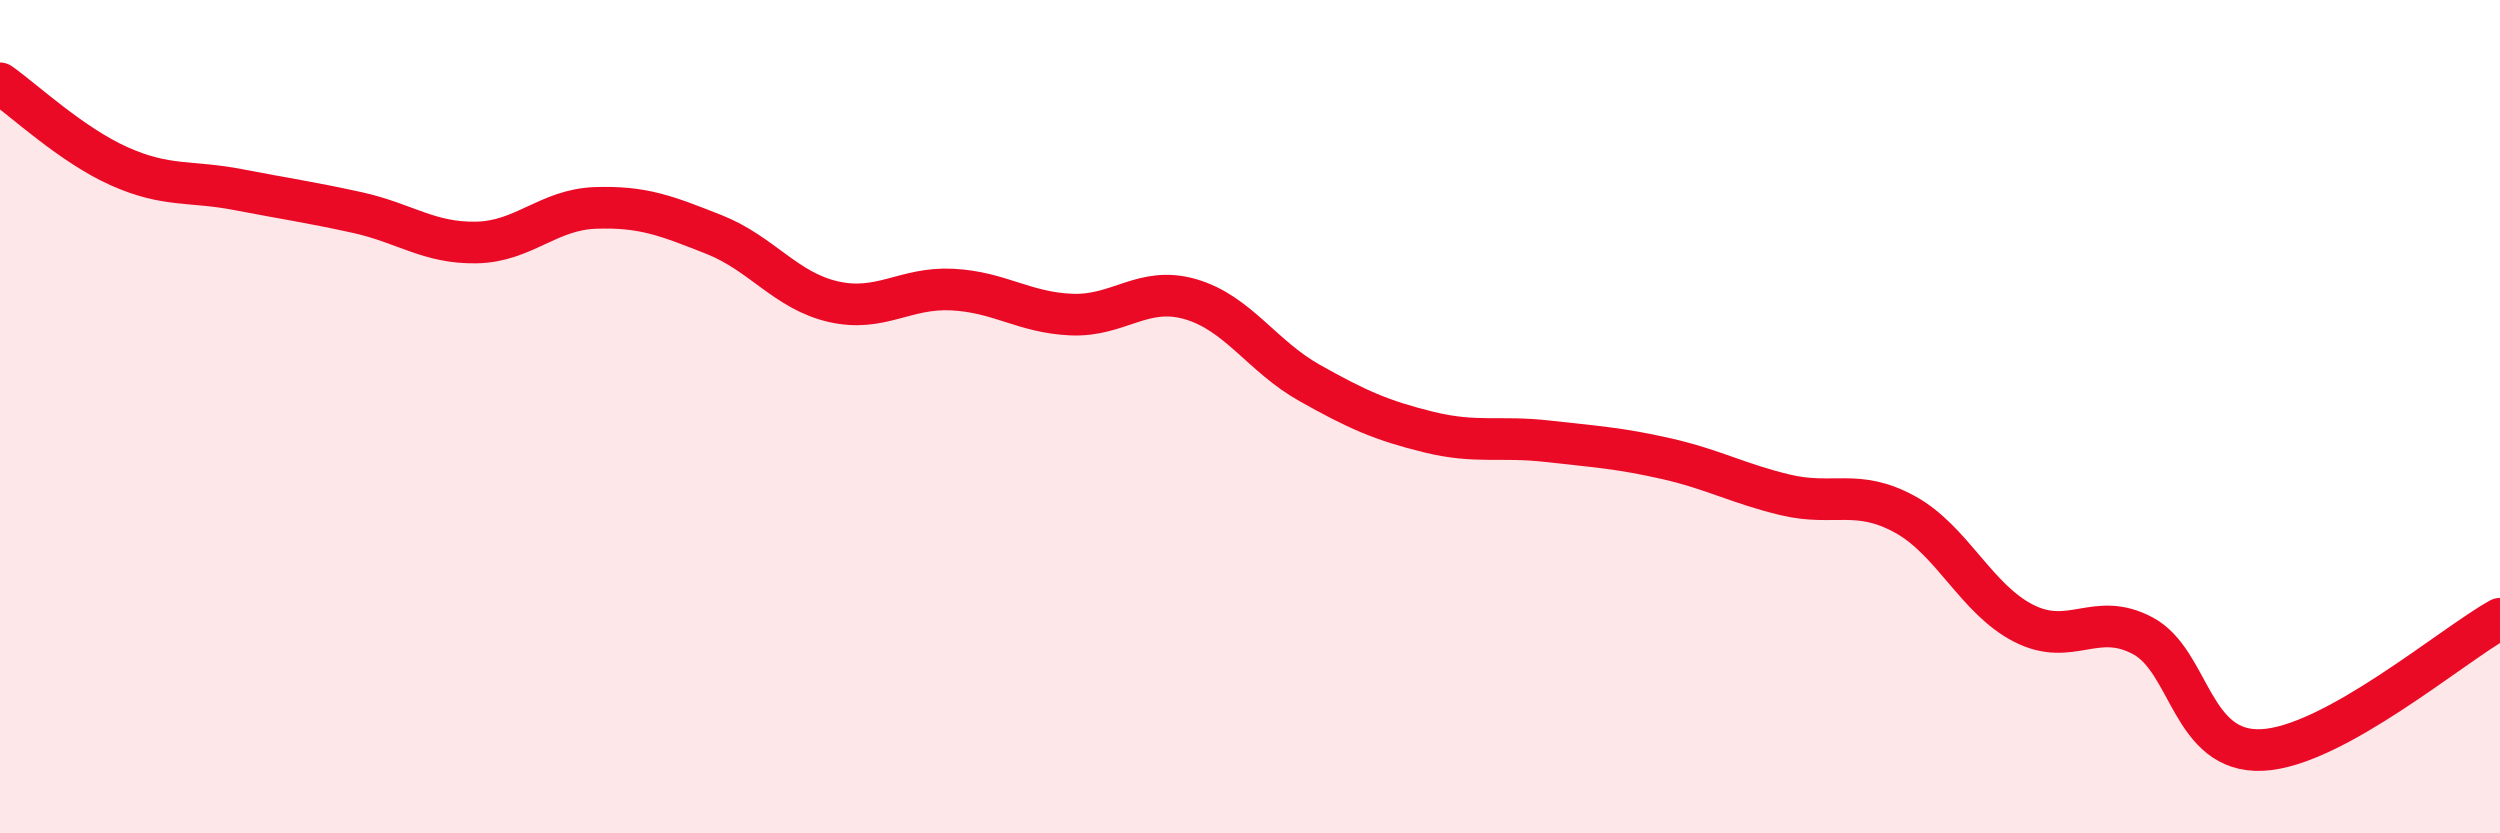
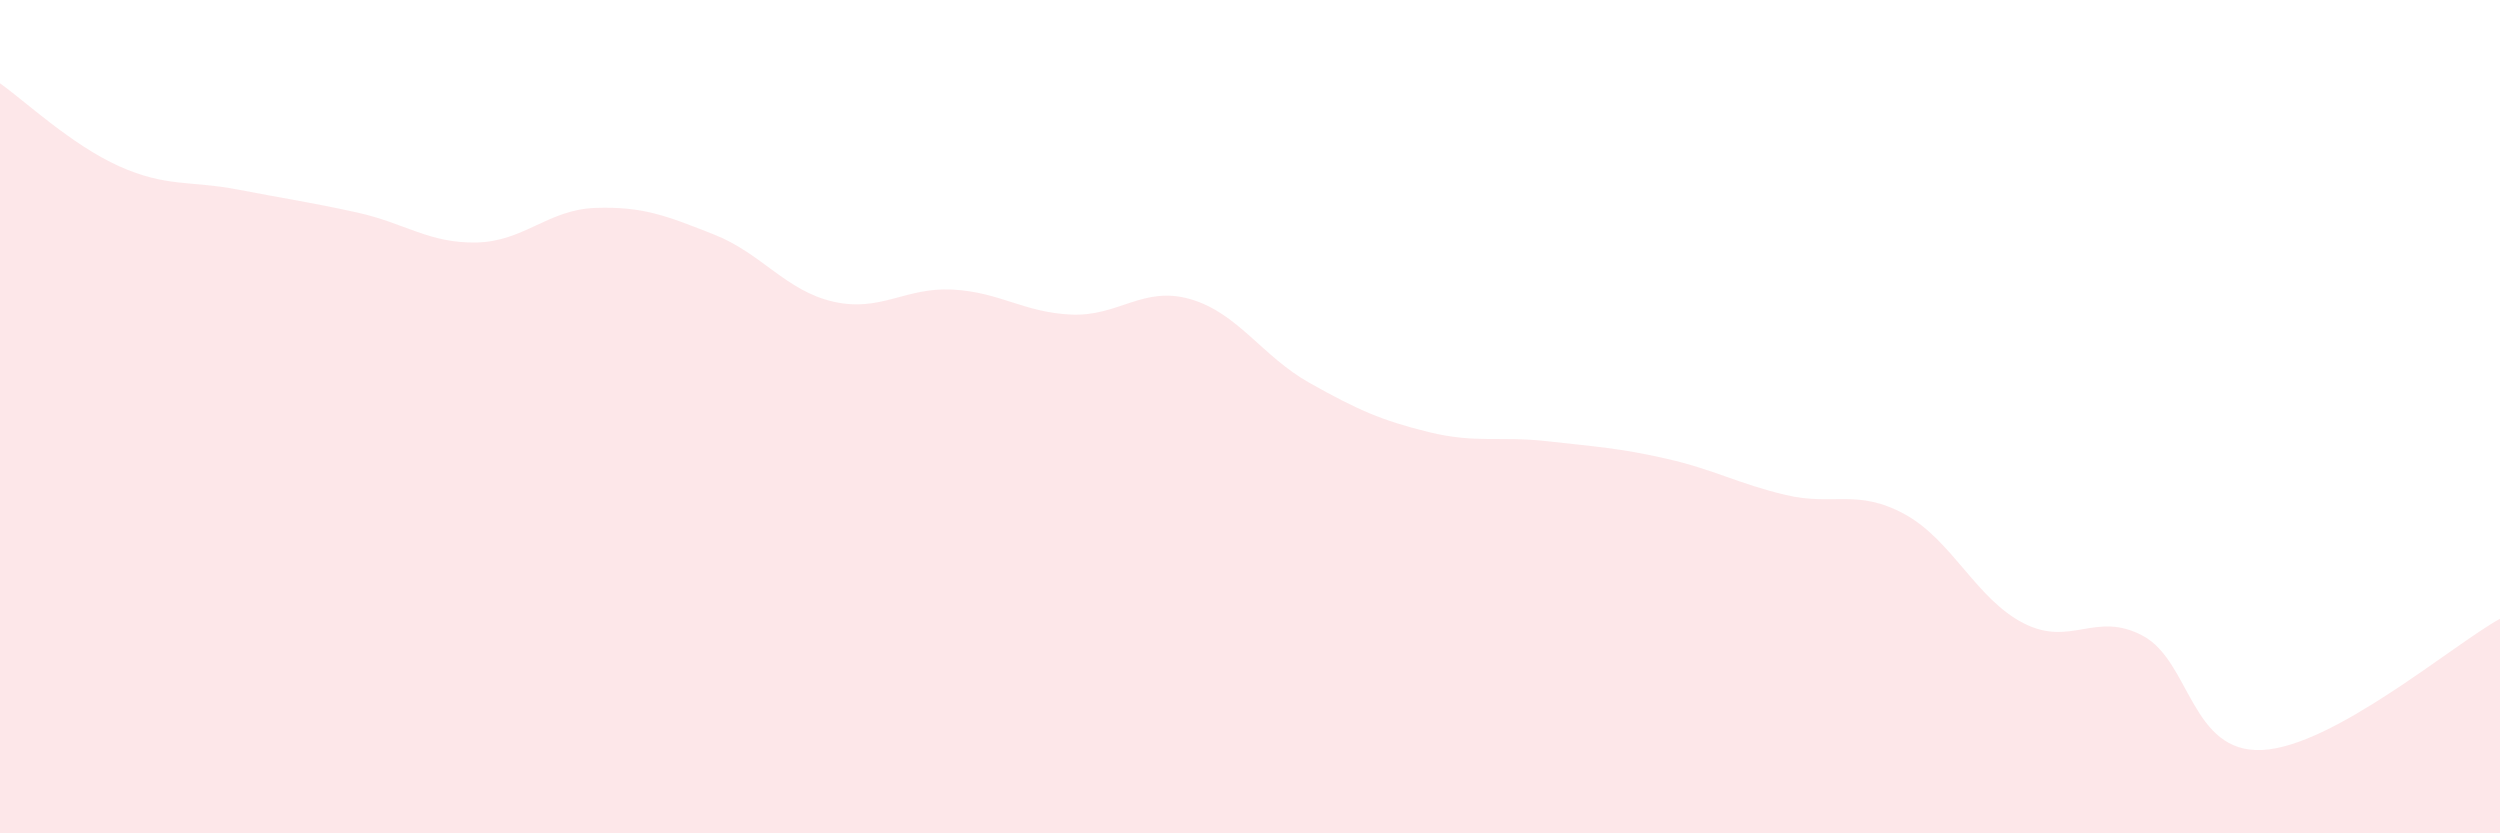
<svg xmlns="http://www.w3.org/2000/svg" width="60" height="20" viewBox="0 0 60 20">
  <path d="M 0,2 C 0.57,2.4 1.72,3.48 2.86,3.99 C 4,4.5 4.57,4.33 5.71,4.55 C 6.85,4.77 7.43,4.85 8.57,5.1 C 9.71,5.35 10.29,5.84 11.43,5.82 C 12.57,5.8 13.15,5.03 14.29,4.99 C 15.43,4.95 16,5.18 17.14,5.63 C 18.28,6.08 18.86,6.98 20,7.24 C 21.14,7.5 21.72,6.89 22.86,6.95 C 24,7.01 24.57,7.5 25.71,7.55 C 26.85,7.6 27.43,6.85 28.57,7.18 C 29.71,7.51 30.29,8.55 31.43,9.19 C 32.57,9.83 33.15,10.09 34.29,10.37 C 35.43,10.65 36,10.46 37.14,10.59 C 38.28,10.72 38.86,10.75 40,11.01 C 41.14,11.27 41.72,11.61 42.86,11.88 C 44,12.15 44.57,11.72 45.71,12.34 C 46.85,12.96 47.43,14.38 48.57,14.96 C 49.71,15.54 50.29,14.65 51.43,15.26 C 52.57,15.87 52.58,18.08 54.29,18 C 56,17.92 58.86,15.48 60,14.85L60 20L0 20Z" fill="#EB0A25" opacity="0.1" stroke-linecap="round" stroke-linejoin="round" />
-   <path d="M 0,2 C 0.57,2.4 1.72,3.48 2.86,3.99 C 4,4.5 4.57,4.33 5.71,4.55 C 6.85,4.77 7.43,4.85 8.57,5.1 C 9.71,5.35 10.29,5.84 11.43,5.82 C 12.57,5.8 13.15,5.03 14.29,4.99 C 15.43,4.95 16,5.18 17.14,5.63 C 18.28,6.08 18.86,6.98 20,7.24 C 21.14,7.5 21.72,6.89 22.86,6.95 C 24,7.01 24.57,7.5 25.71,7.55 C 26.85,7.6 27.43,6.85 28.57,7.18 C 29.71,7.51 30.29,8.55 31.43,9.19 C 32.57,9.83 33.15,10.09 34.29,10.37 C 35.43,10.65 36,10.46 37.14,10.59 C 38.28,10.72 38.86,10.75 40,11.01 C 41.14,11.27 41.72,11.61 42.86,11.88 C 44,12.15 44.57,11.72 45.71,12.34 C 46.85,12.96 47.43,14.38 48.57,14.96 C 49.71,15.54 50.29,14.65 51.43,15.26 C 52.57,15.87 52.58,18.08 54.29,18 C 56,17.92 58.86,15.48 60,14.85" stroke="#EB0A25" stroke-width="1" fill="none" stroke-linecap="round" stroke-linejoin="round" />
</svg>